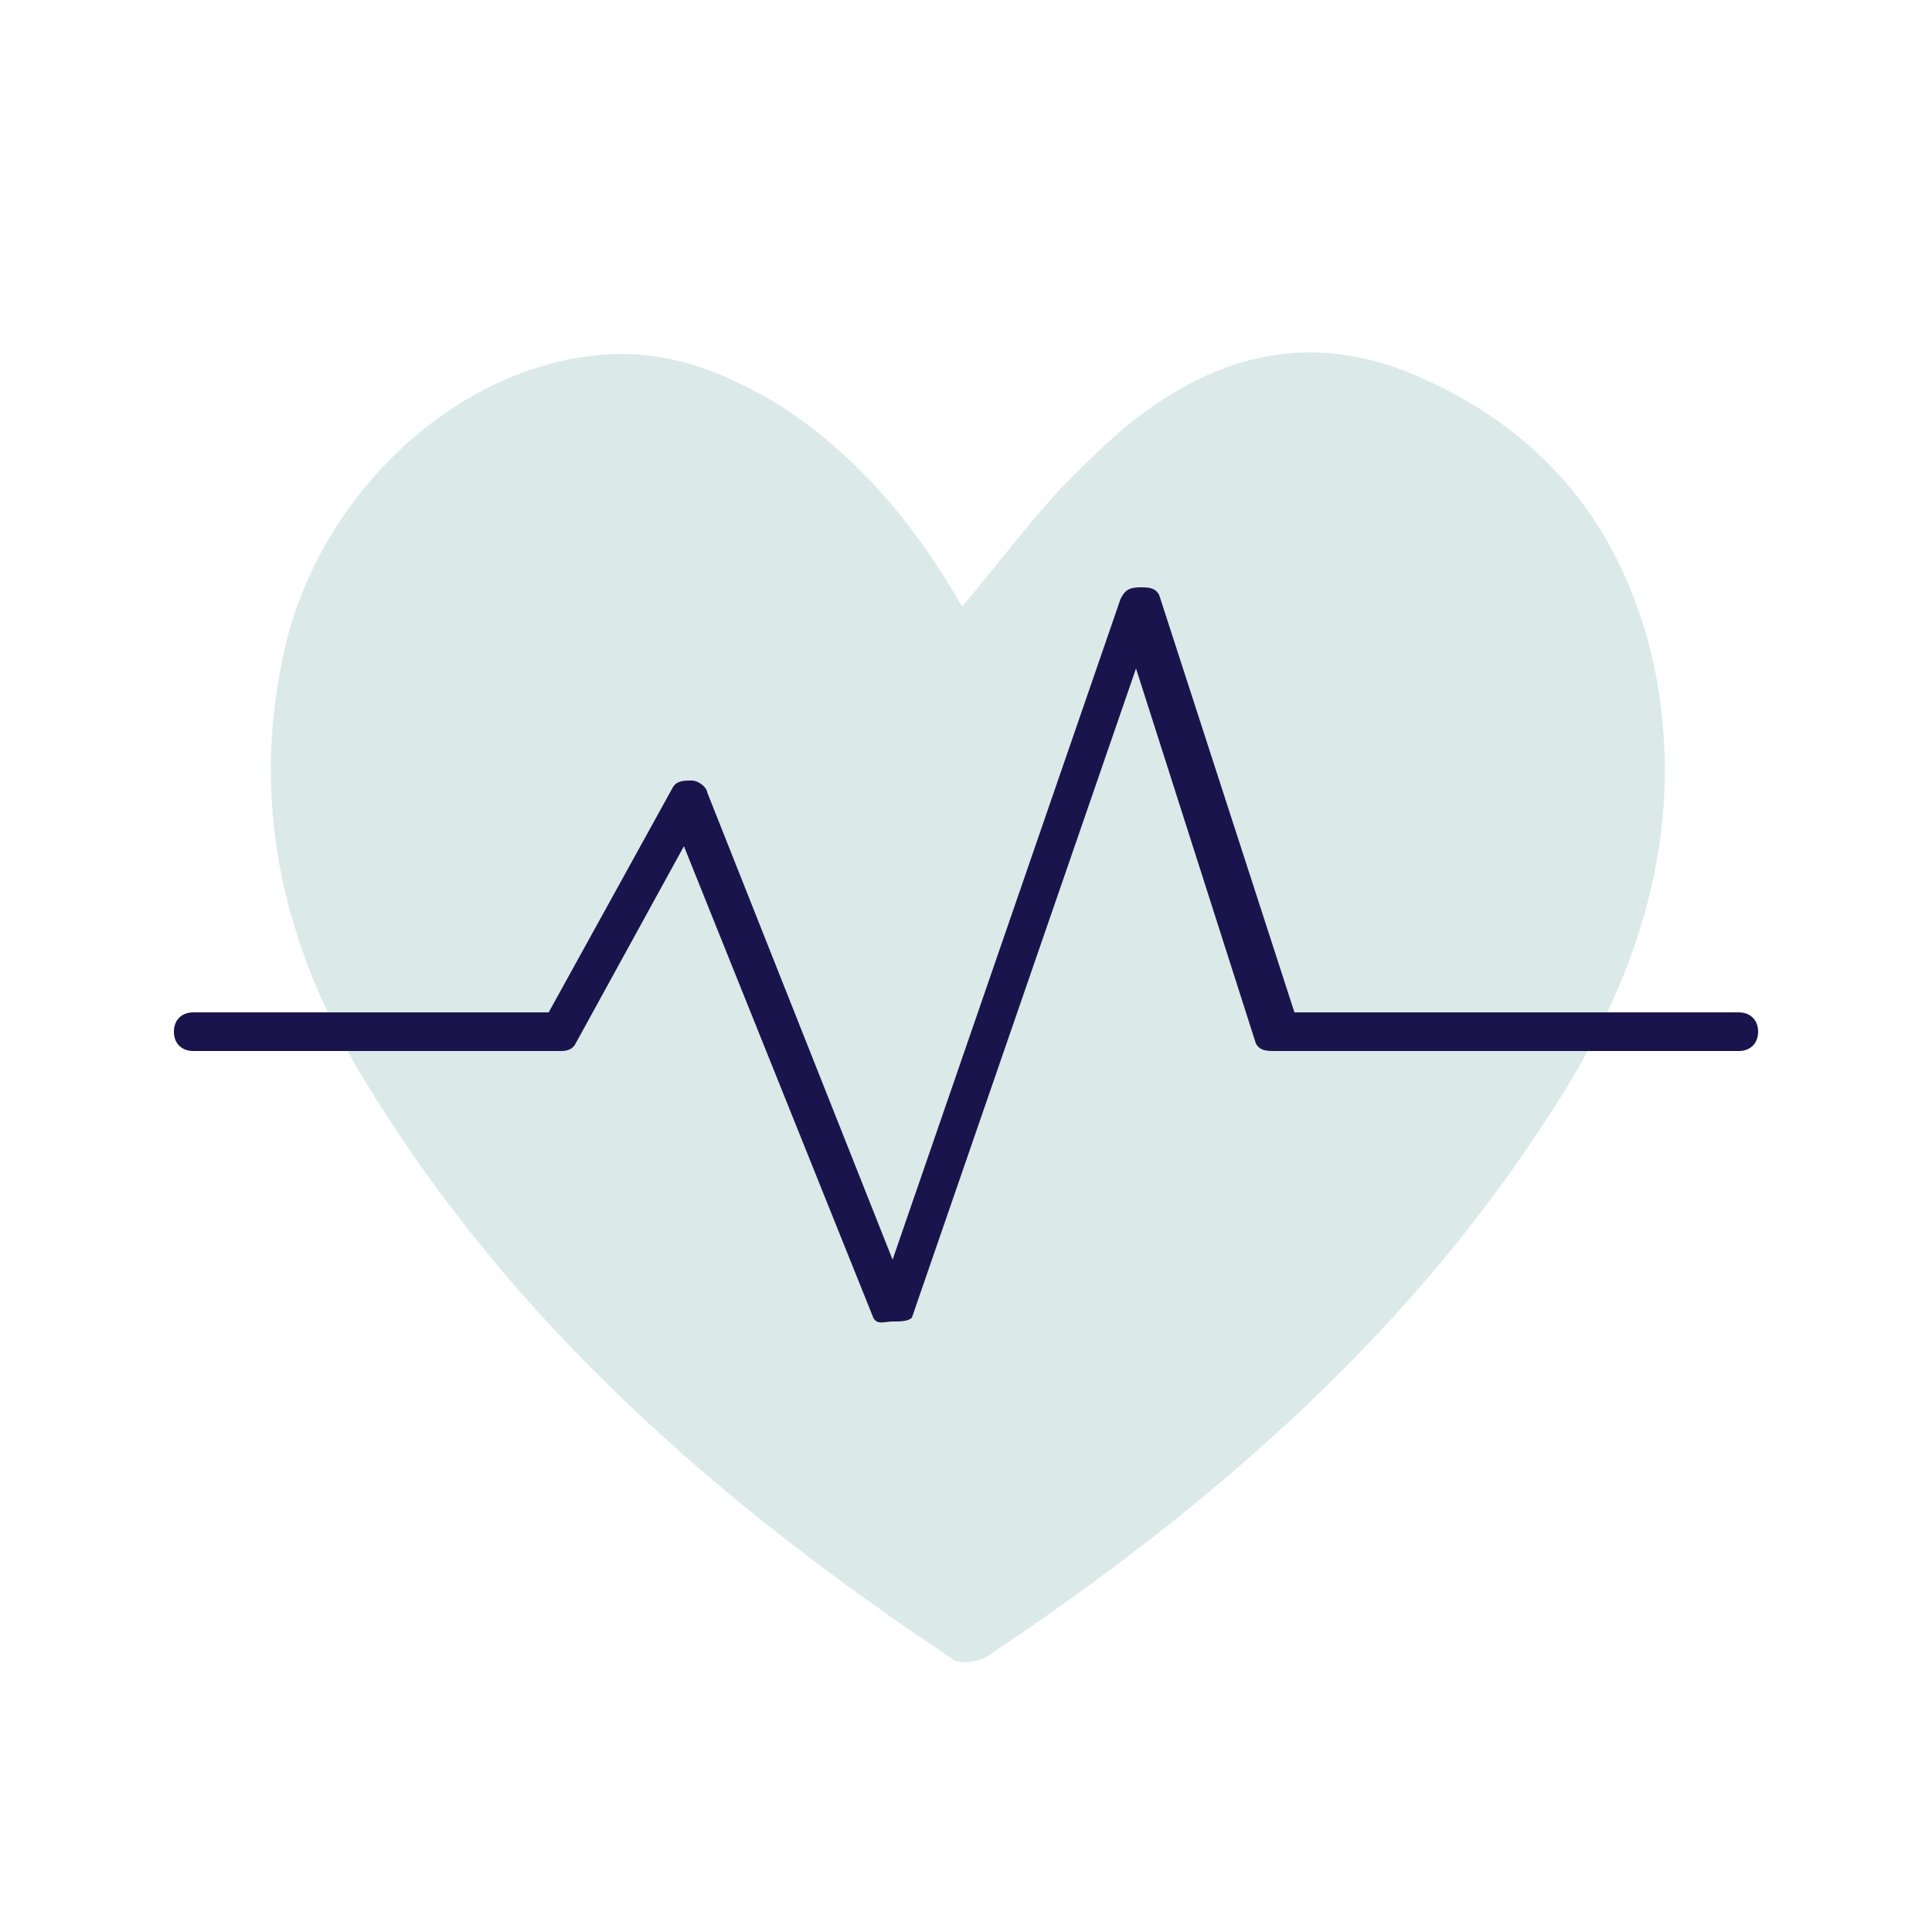
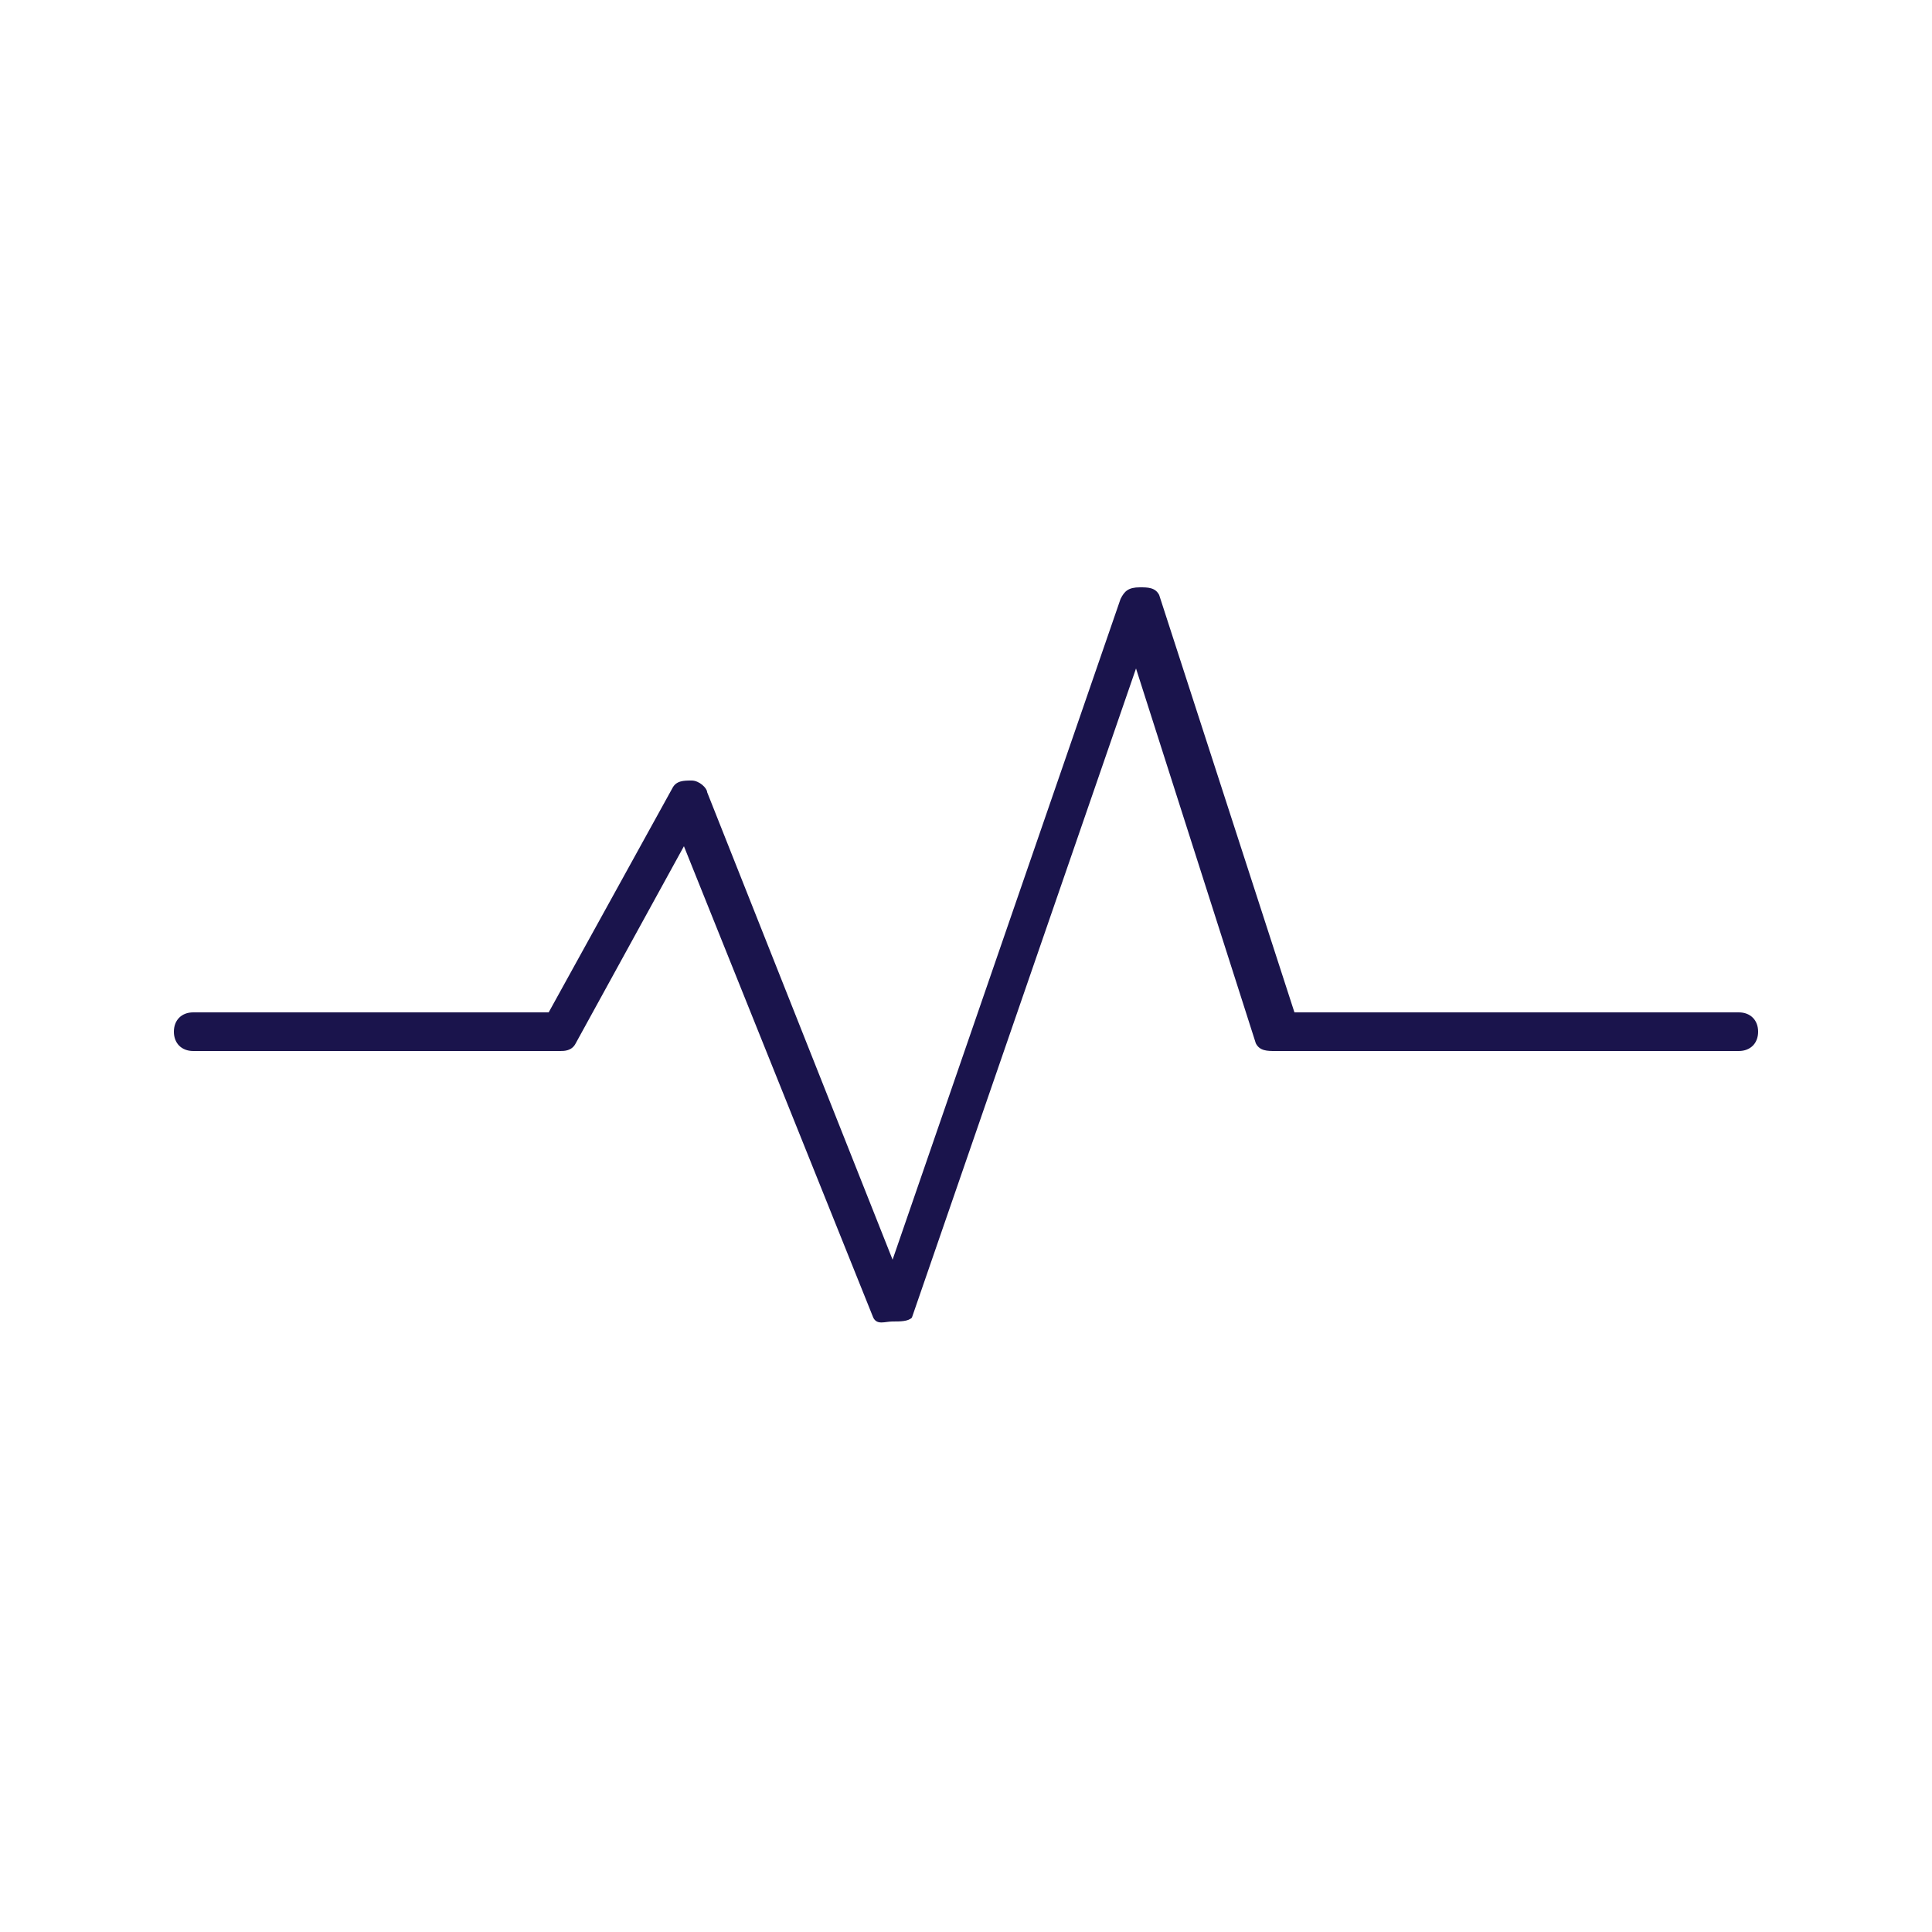
<svg xmlns="http://www.w3.org/2000/svg" version="1.1" id="Layer_1" x="0px" y="0px" viewBox="0 0 50 50" style="enable-background:new 0 0 50 50;" xml:space="preserve">
  <style type="text/css">
	.st0{fill:#DBE9E9;}
	.st1{fill:#1A144C;}
</style>
  <g>
    <g>
      <g>
-         <path class="st0" d="M24.9,15.7c1.1-1.3,2.1-2.7,3.3-3.8c2.3-2.3,5.1-3.6,8.4-2.2c3.3,1.4,5.4,3.9,6.2,7.5     c0.9,4.3-0.4,8.2-2.8,11.8c-3.7,5.7-8.8,10.1-14.5,13.9c-0.2,0.1-0.7,0.2-0.9,0c-6-4-11.4-8.7-15.2-15c-2-3.3-2.9-6.9-2.1-10.8     c0.8-4.1,4.3-7.5,8.1-7.9c1.8-0.2,3.3,0.4,4.8,1.3C22.2,11.8,23.7,13.6,24.9,15.7z" />
-       </g>
+         </g>
    </g>
    <g>
      <path class="st1" d="M23.1,34.2c-0.2,0-0.4,0.1-0.5-0.1l-4.9-12.2L14.9,27c-0.1,0.2-0.3,0.2-0.4,0.2H5c-0.3,0-0.5-0.2-0.5-0.5    s0.2-0.5,0.5-0.5h9.2l3.2-5.8c0.1-0.2,0.3-0.2,0.5-0.2c0.2,0,0.4,0.2,0.4,0.3l4.8,12.1L29,15.5c0.1-0.2,0.2-0.3,0.5-0.3    c0.2,0,0.4,0,0.5,0.2l3.5,10.8H45c0.3,0,0.5,0.2,0.5,0.5s-0.2,0.5-0.5,0.5H33c-0.2,0-0.4,0-0.5-0.2l-3.1-9.7l-5.8,16.8    C23.5,34.2,23.3,34.2,23.1,34.2C23.1,34.2,23.1,34.2,23.1,34.2z" />
    </g>
  </g>
</svg>